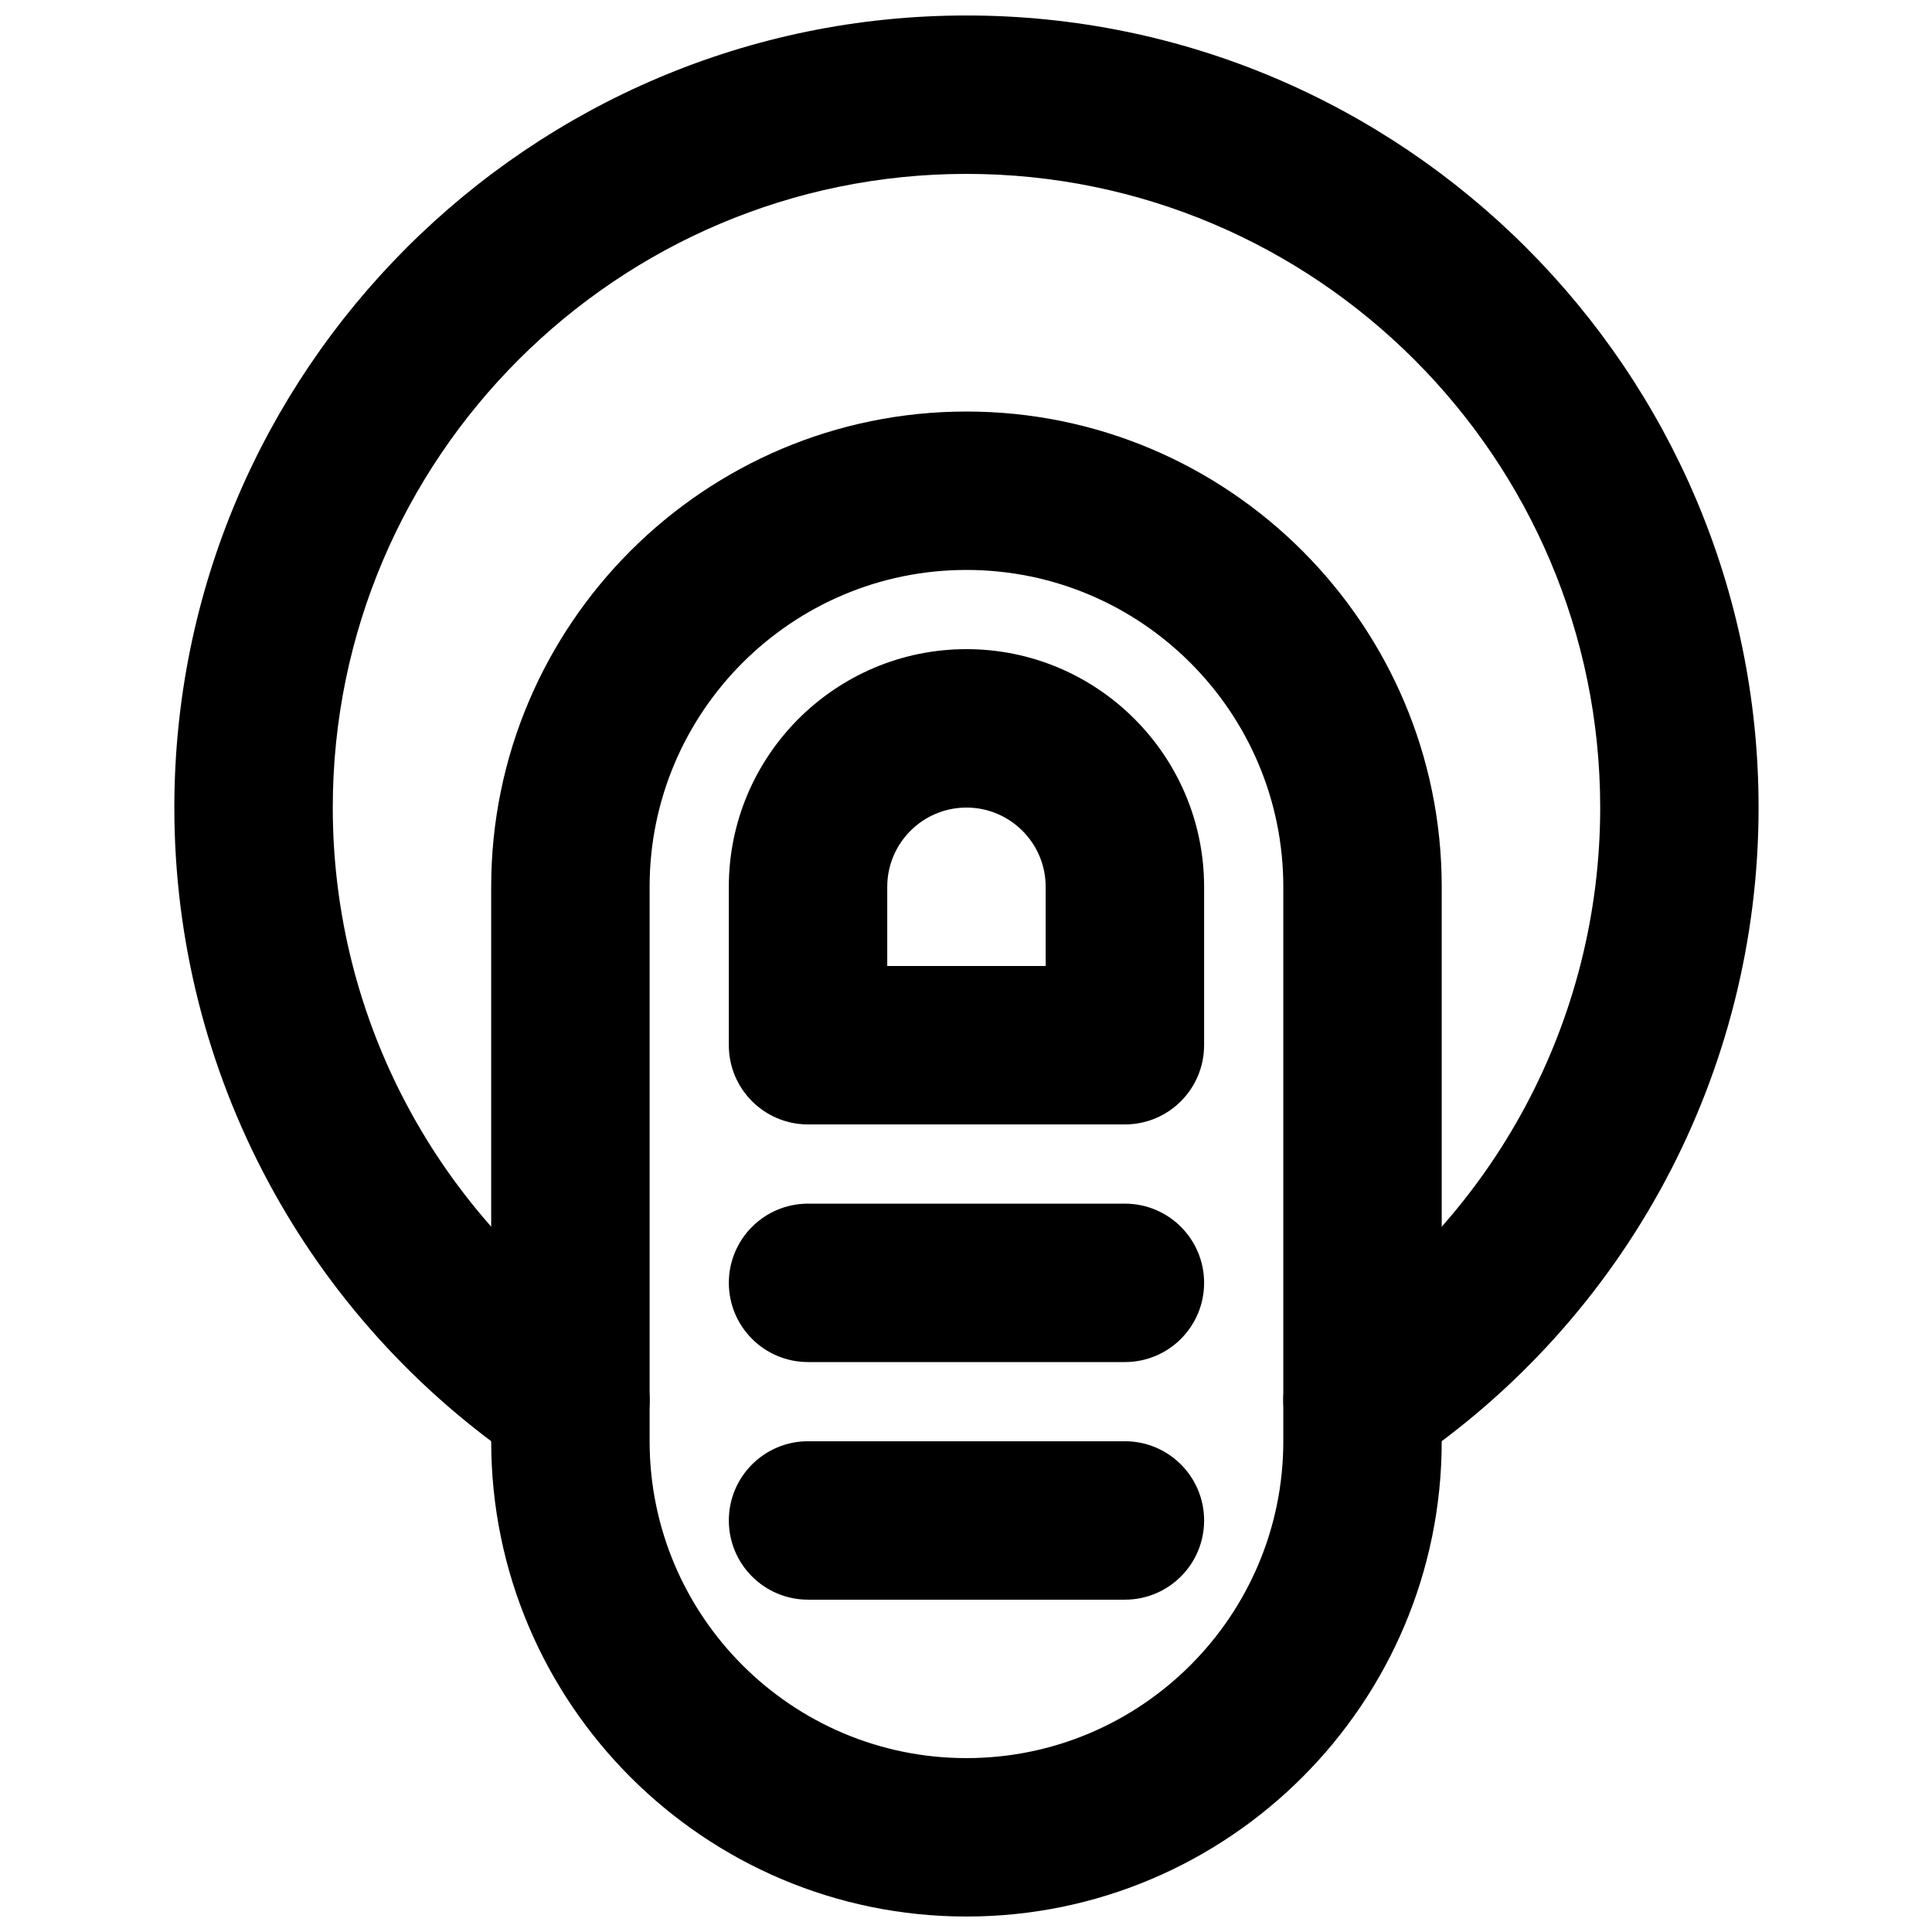
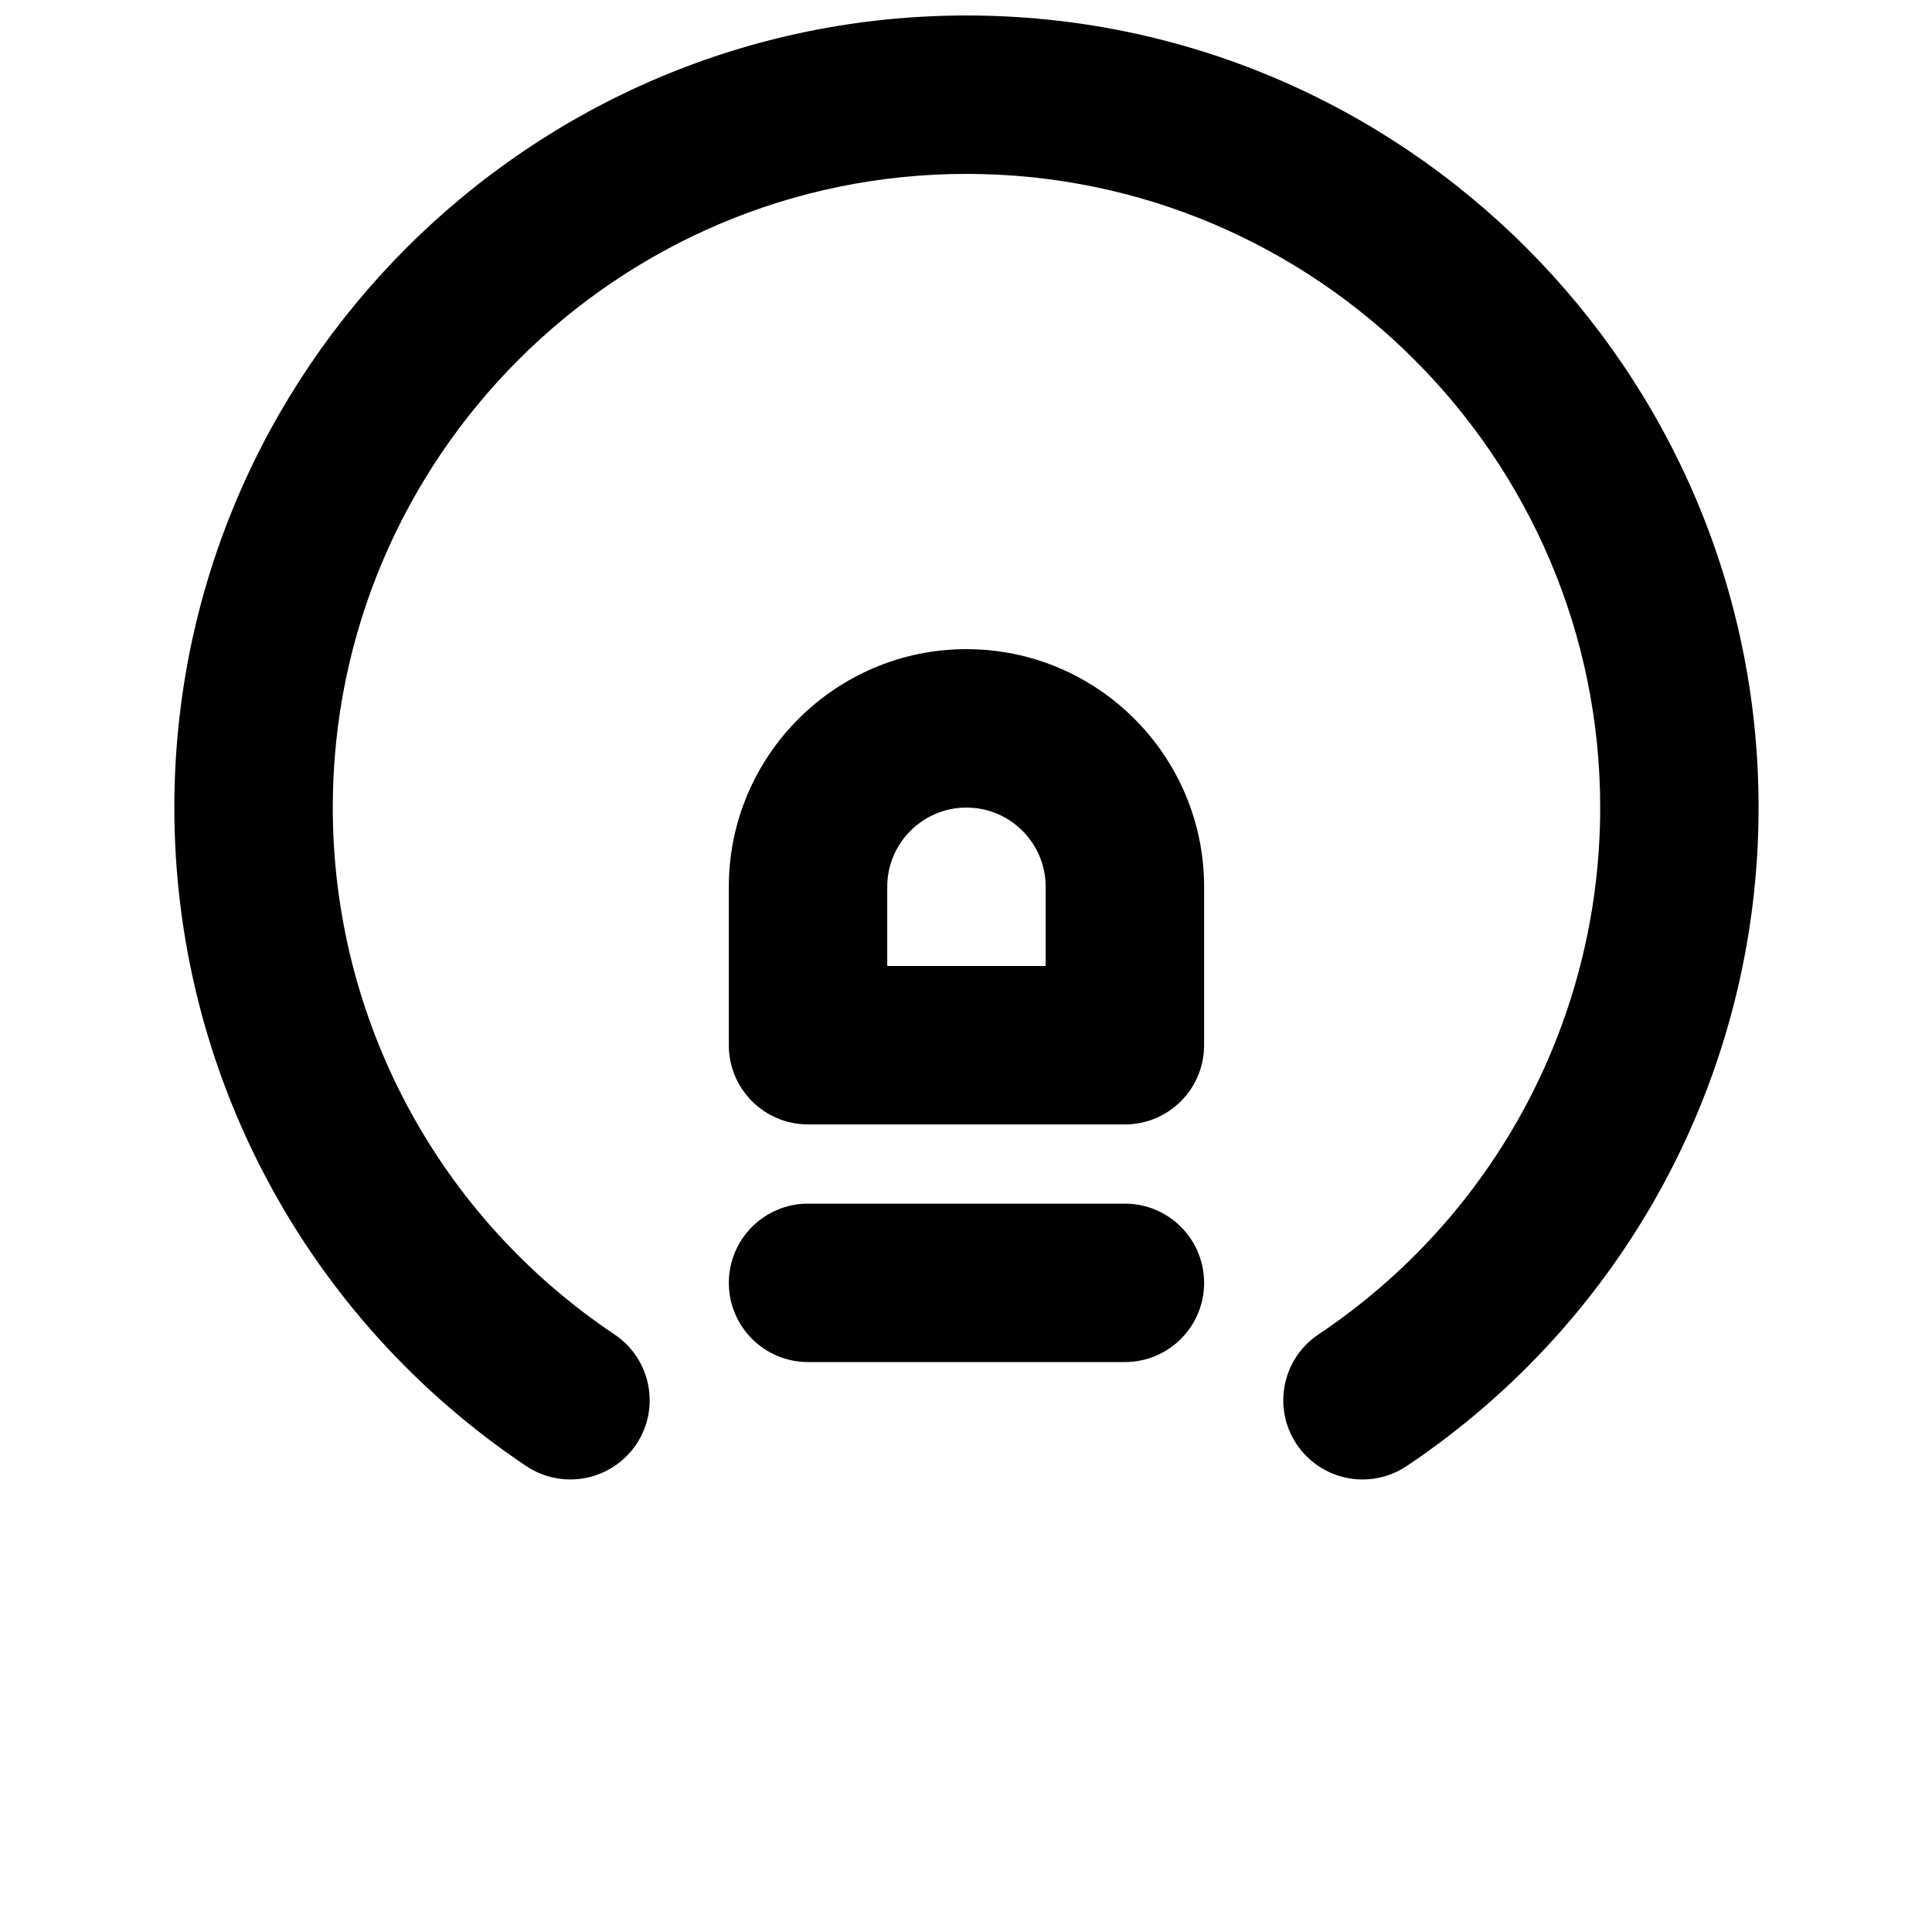
<svg xmlns="http://www.w3.org/2000/svg" width="800px" height="800px" version="1.1" viewBox="144 144 512 512">
  <defs>
    <clipPath id="b">
      <path d="m274 253h253v398.9h-253z" />
    </clipPath>
    <clipPath id="a">
      <path d="m190 148.09h421v388.91h-421z" />
    </clipPath>
  </defs>
  <g clip-path="url(#b)">
-     <path d="m400.12 295.04c-46.309 0-83.965 37.66-83.965 83.969v146.94c0 46.309 37.656 83.969 83.965 83.969s83.969-37.66 83.969-83.969v-146.94c0-46.309-37.66-83.969-83.969-83.969m0 356.86c-69.461 0-125.95-56.488-125.95-125.95v-146.94c0-69.465 56.488-125.95 125.95-125.95 69.465 0 125.95 56.488 125.95 125.95v146.94c0 69.465-56.488 125.95-125.95 125.95" fill-rule="evenodd" />
-   </g>
+     </g>
  <path d="m379.13 400h41.984v-20.992c0-11.566-9.402-20.992-20.992-20.992-11.586 0-20.992 9.426-20.992 20.992zm62.977 41.984h-83.969c-11.605 0-20.992-9.406-20.992-20.992v-41.984c0-34.723 28.258-62.977 62.977-62.977 34.723 0 62.977 28.254 62.977 62.977v41.984c0 11.586-9.383 20.992-20.992 20.992z" fill-rule="evenodd" />
  <path d="m442.11 504.96h-83.969c-11.605 0-20.992-9.402-20.992-20.992 0-11.586 9.387-20.988 20.992-20.988h83.969c11.609 0 20.992 9.402 20.992 20.988 0 11.59-9.383 20.992-20.992 20.992" fill-rule="evenodd" />
-   <path d="m442.11 567.93h-83.969c-11.605 0-20.992-9.402-20.992-20.992 0-11.586 9.387-20.992 20.992-20.992h83.969c11.609 0 20.992 9.406 20.992 20.992 0 11.59-9.383 20.992-20.992 20.992" fill-rule="evenodd" />
  <g clip-path="url(#a)">
    <path d="m505.11 536.08c-6.758 0-13.414-3.277-17.465-9.301-6.465-9.633-3.883-22.672 5.75-29.137 46.773-31.297 74.672-83.508 74.672-139.62 0-92.617-75.344-167.94-167.94-167.94-92.598 0-167.94 75.32-167.94 167.94 0 56.109 27.898 108.32 74.668 139.62 9.637 6.465 12.219 19.504 5.754 29.137-6.488 9.613-19.504 12.176-29.137 5.754-58.402-39.129-93.27-104.35-93.27-174.51 0-115.77 94.172-209.92 209.92-209.92s209.92 94.148 209.92 209.92c0 70.156-34.871 135.38-93.27 174.51-3.59 2.391-7.66 3.547-11.672 3.547" fill-rule="evenodd" />
  </g>
</svg>